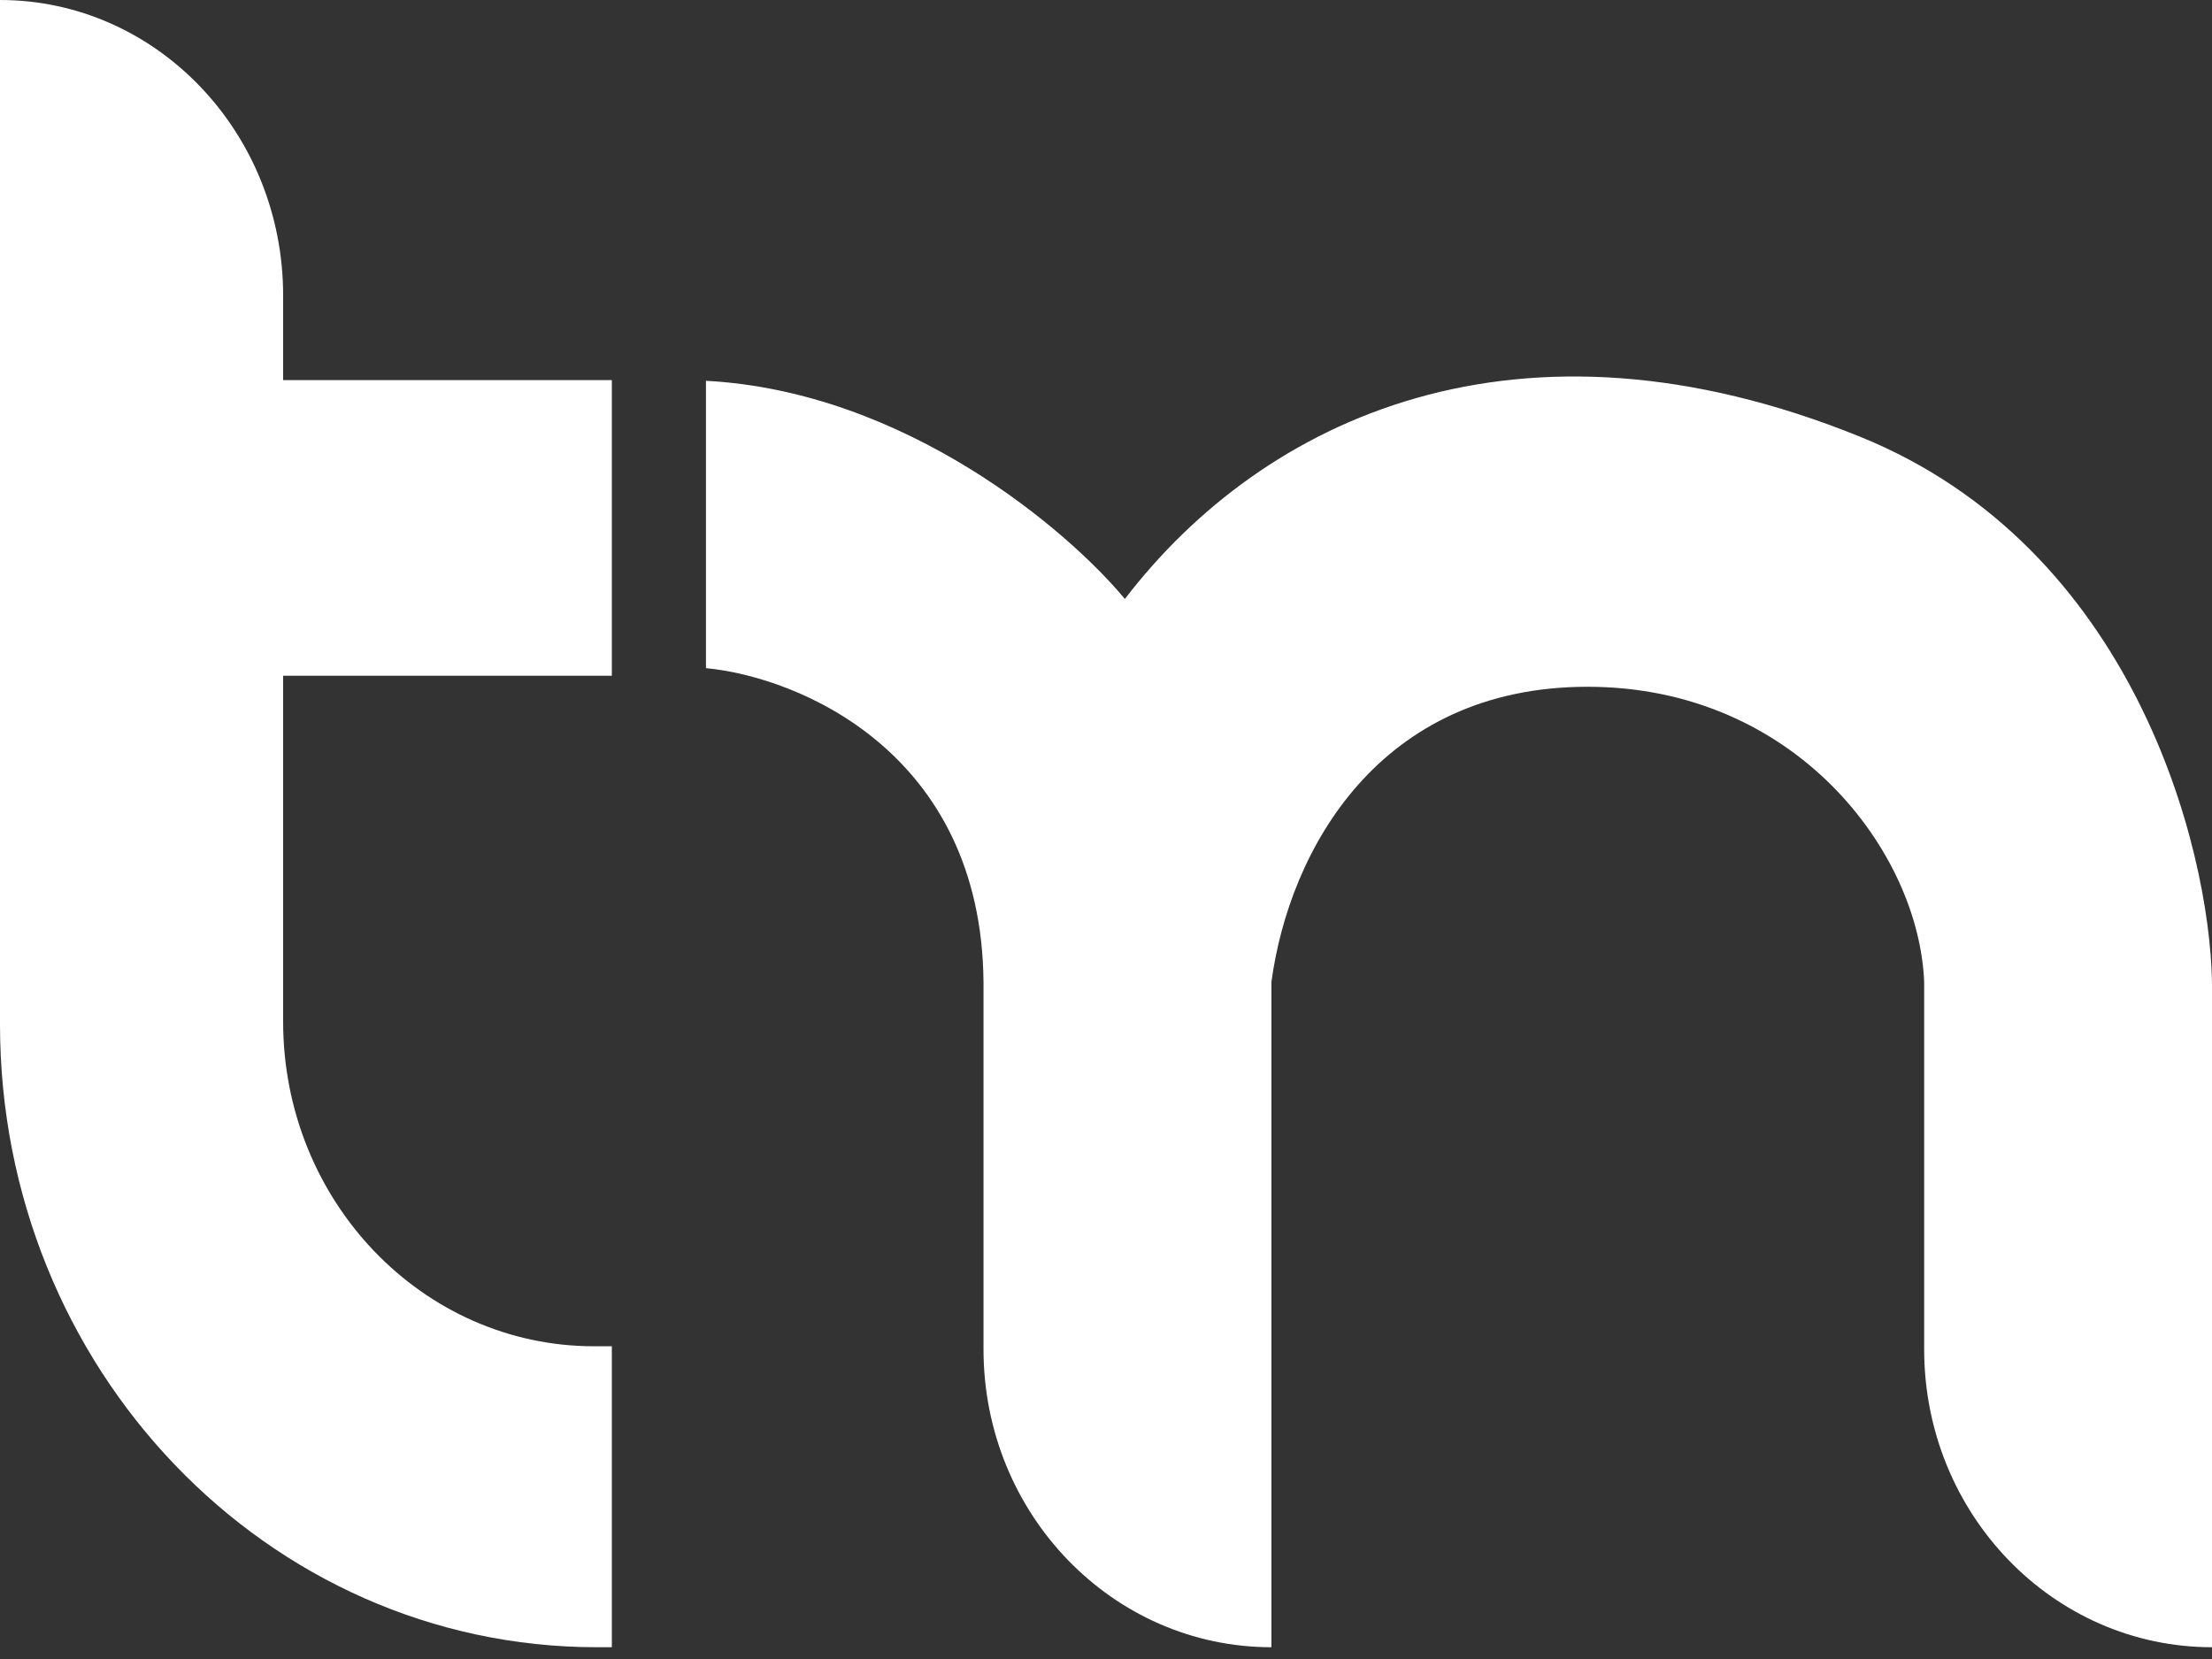
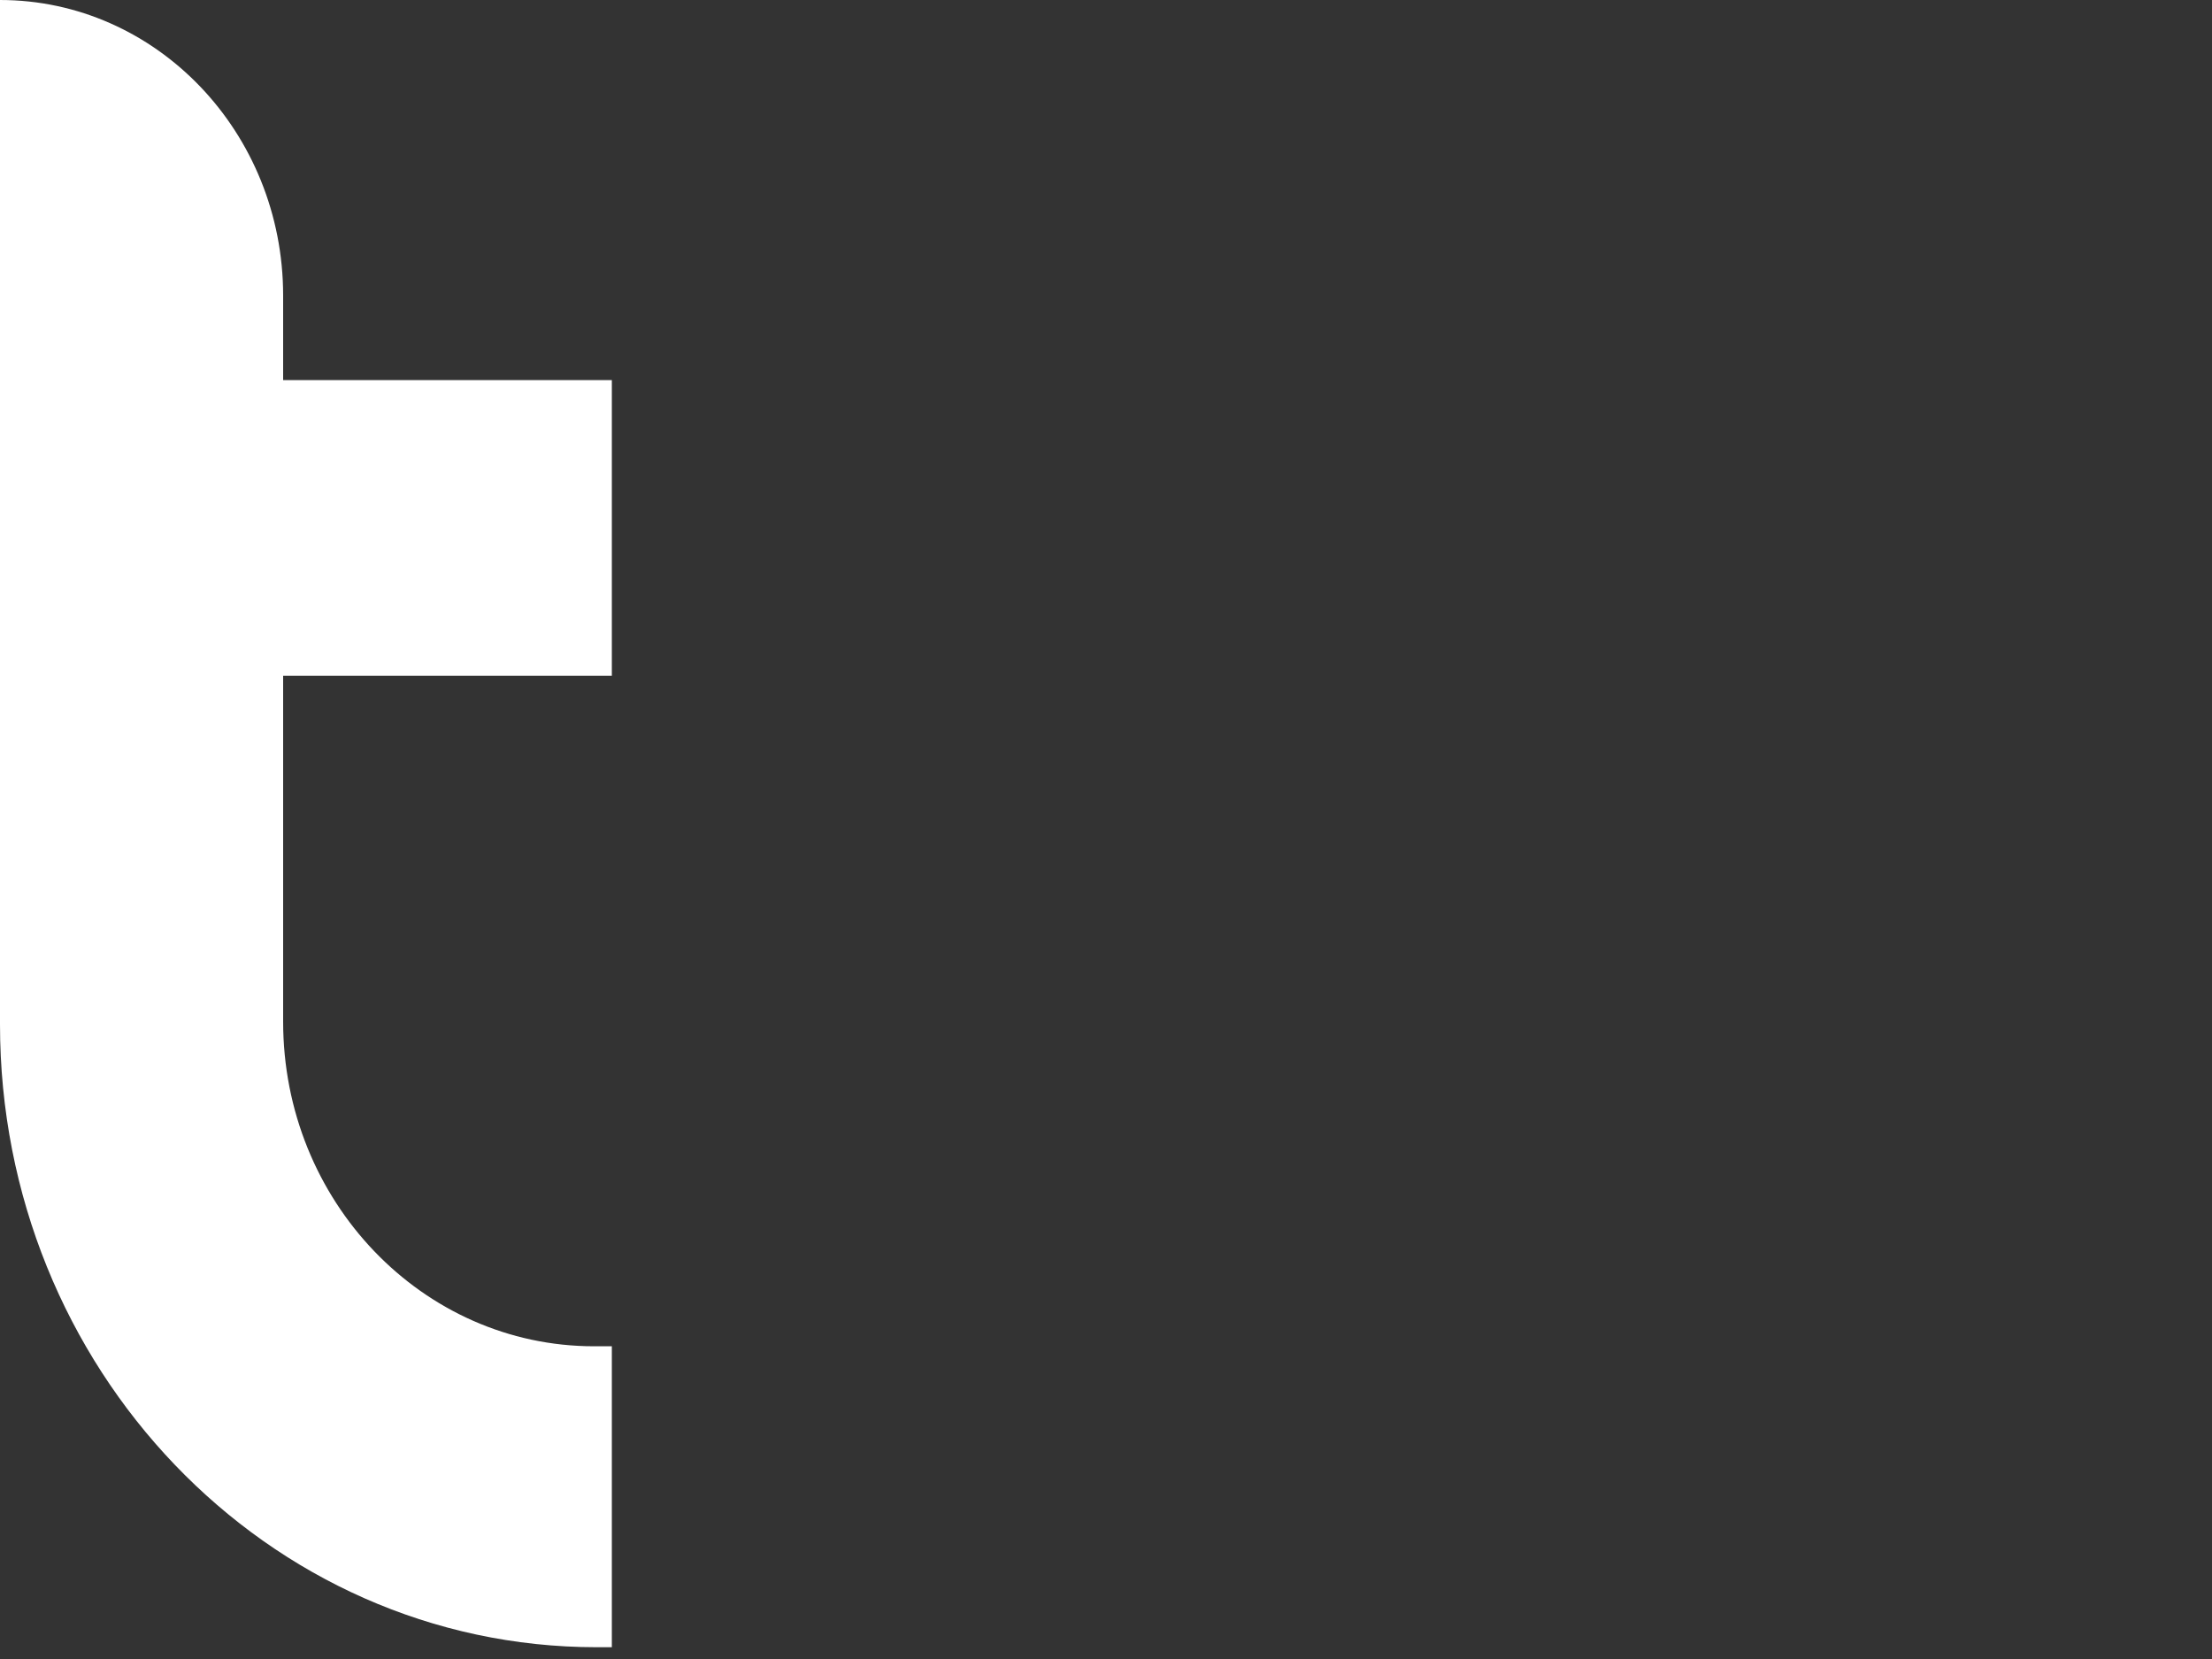
<svg xmlns="http://www.w3.org/2000/svg" width="40" height="30" viewBox="0 0 40 30" fill="none">
  <rect x="0" y="0" width="40" height="30" fill="#333333" stroke="none" />
  <path fill-rule="evenodd" clip-rule="evenodd" d="M0 0C2.828 0 5.12 2.394 5.12 5.346V6.874H11.064V12.22H5.12V17.853V18.474C5.12 21.717 7.638 24.345 10.744 24.345H11.064V29.787H10.79C4.831 29.787 0 24.743 0 18.521V17.853V0Z" fill="white" />
-   <path fill-rule="evenodd" clip-rule="evenodd" d="M12.766 12.082V6.886C16.372 7.078 19.319 9.596 20.341 10.831C22.851 7.559 27.452 5.394 33.633 7.896C38.578 9.898 39.954 15.306 40 17.759V29.787C37.125 29.787 34.795 27.375 34.795 24.399V17.759C34.702 15.402 32.462 12.419 28.707 12.419C24.952 12.419 23.316 15.354 22.991 17.759V29.787C20.116 29.787 17.785 27.375 17.785 24.399V17.759C17.748 13.602 14.439 12.242 12.766 12.082Z" fill="white" />
</svg>